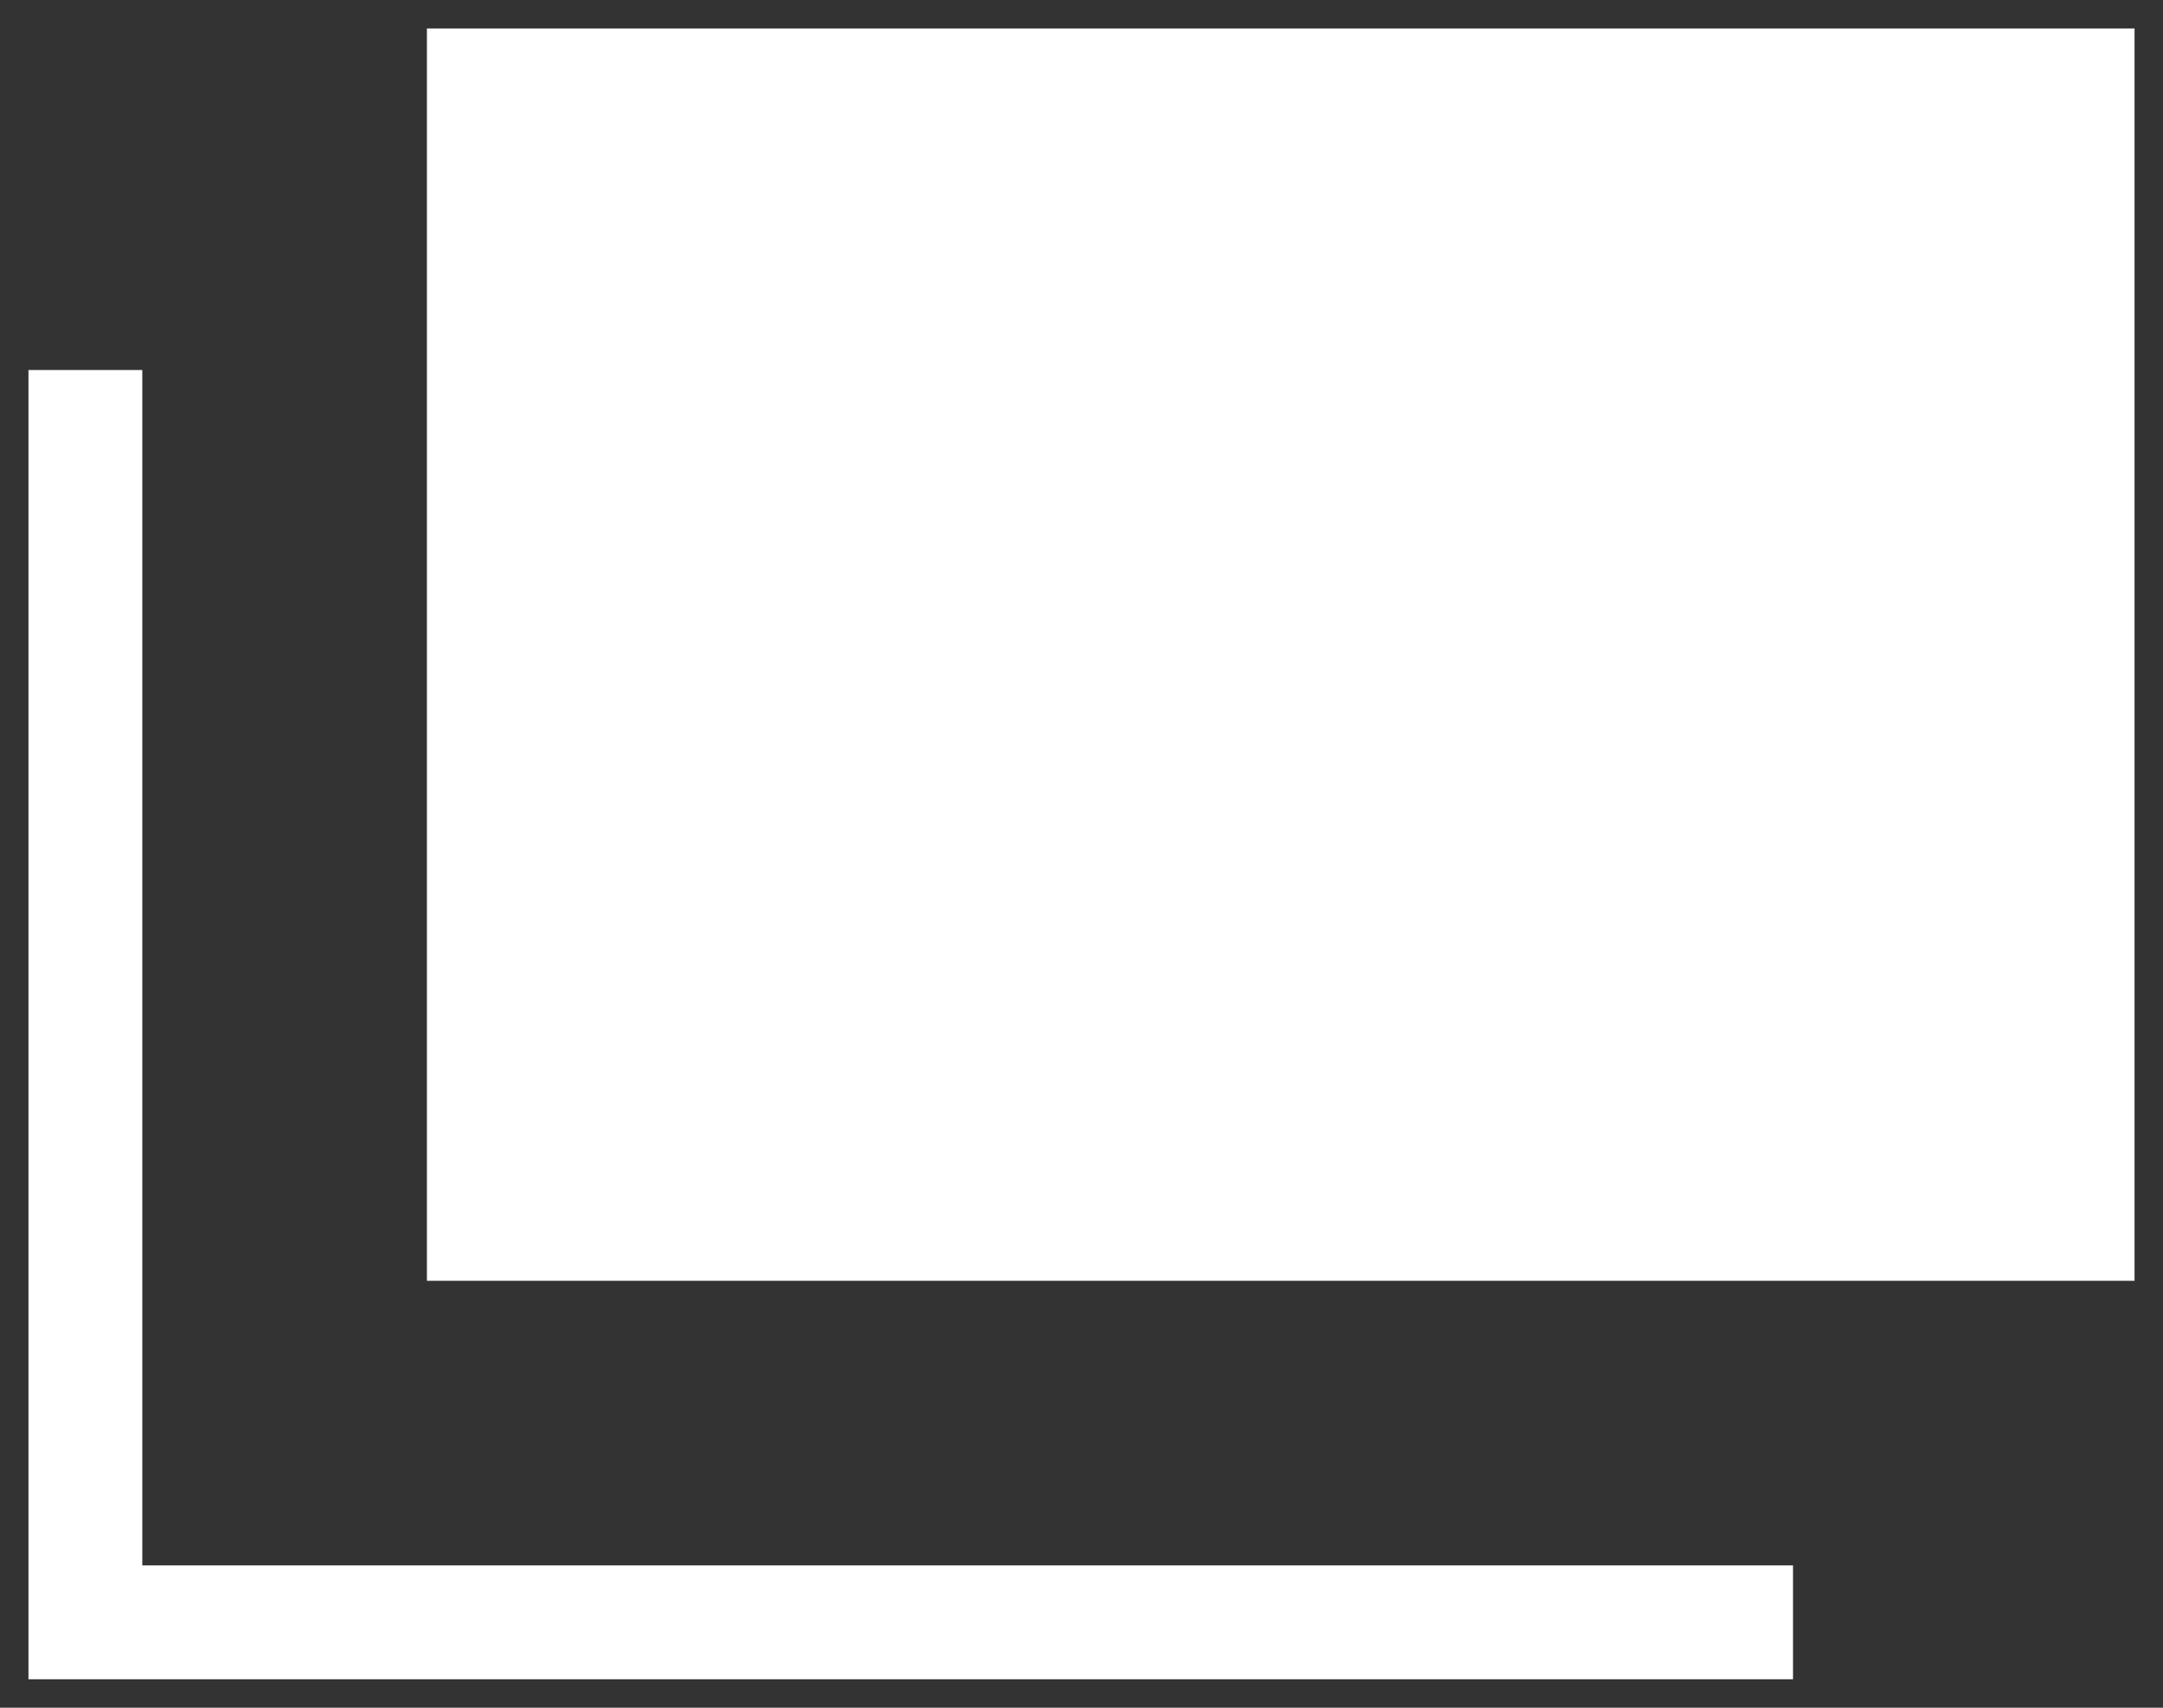
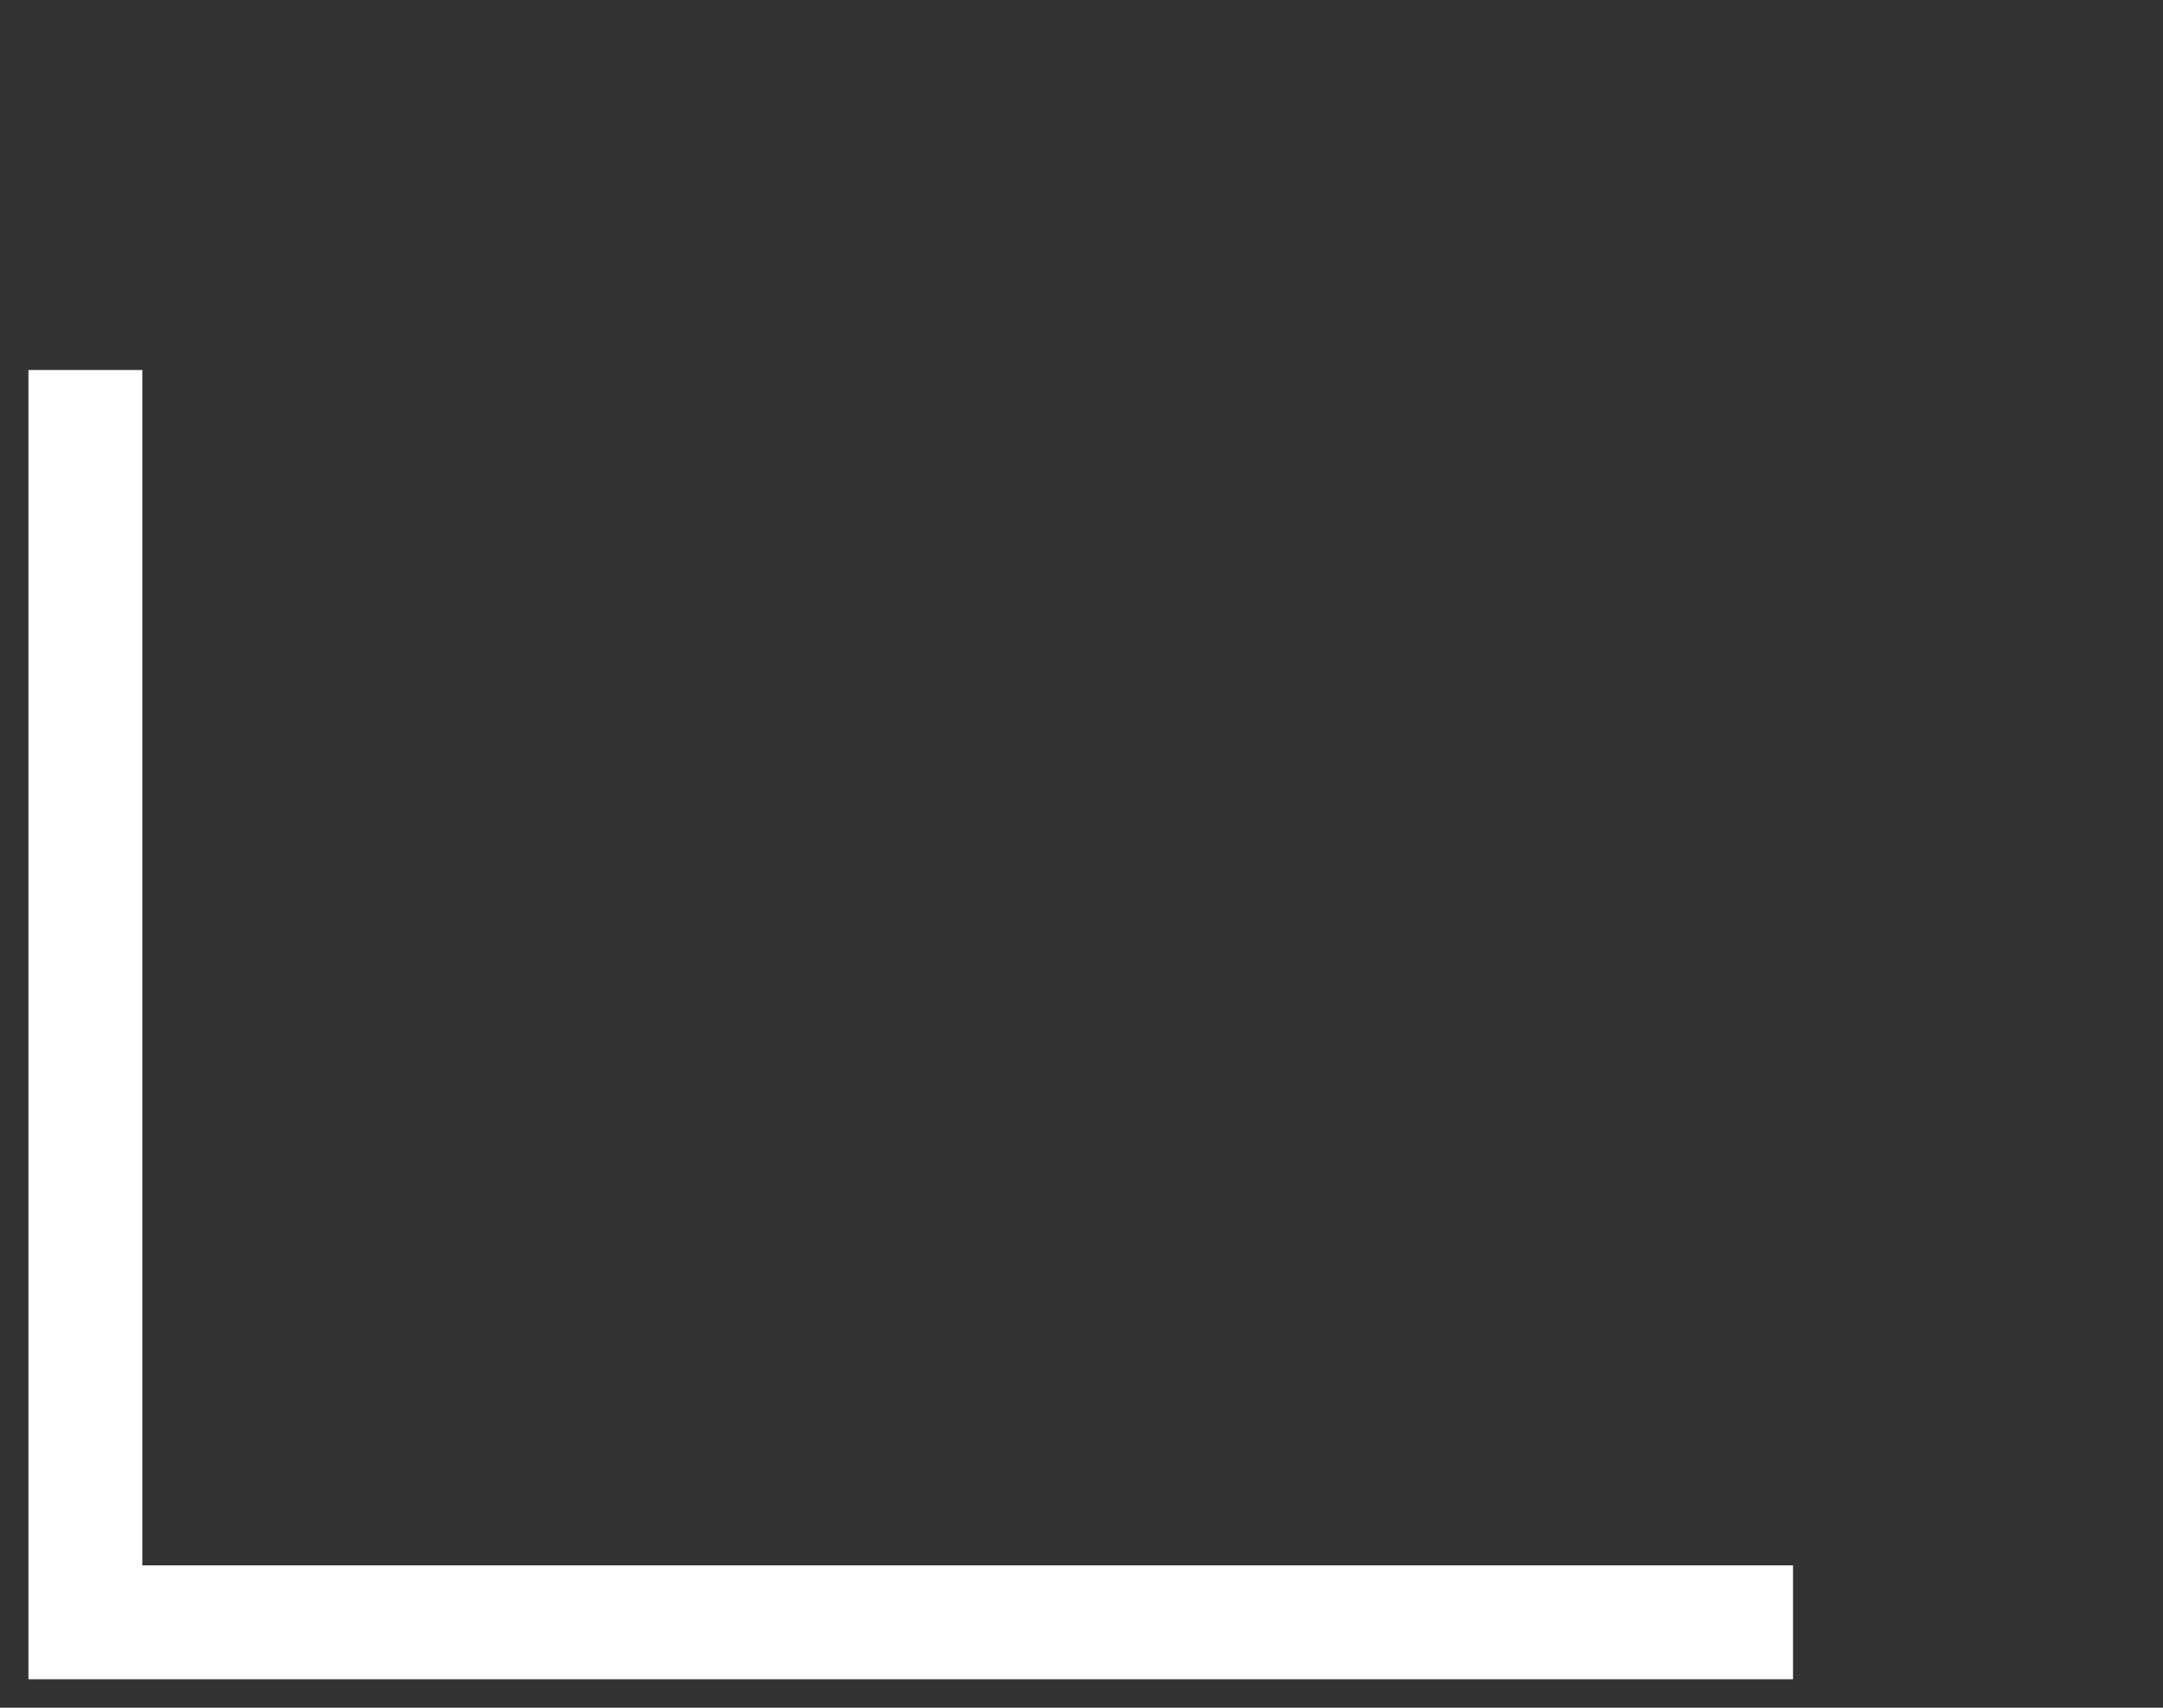
<svg xmlns="http://www.w3.org/2000/svg" id="_レイヤー_1" data-name="レイヤー_1" width="19" height="15" version="1.1" viewBox="0 0 19 15">
  <rect x="0" y="0" width="19" height="15" fill="#333333" stroke="none" />
  <defs>
    <style>
      .st0 {
        fill: #fff;
      }
    </style>
  </defs>
-   <rect class="st0" x="3.75" y=".25" width="15" height="11" />
  <polygon class="st0" points="15.75 14.75 .25 14.75 .25 3.25 1.25 3.25 1.25 13.75 15.75 13.75 15.75 14.75" />
</svg>